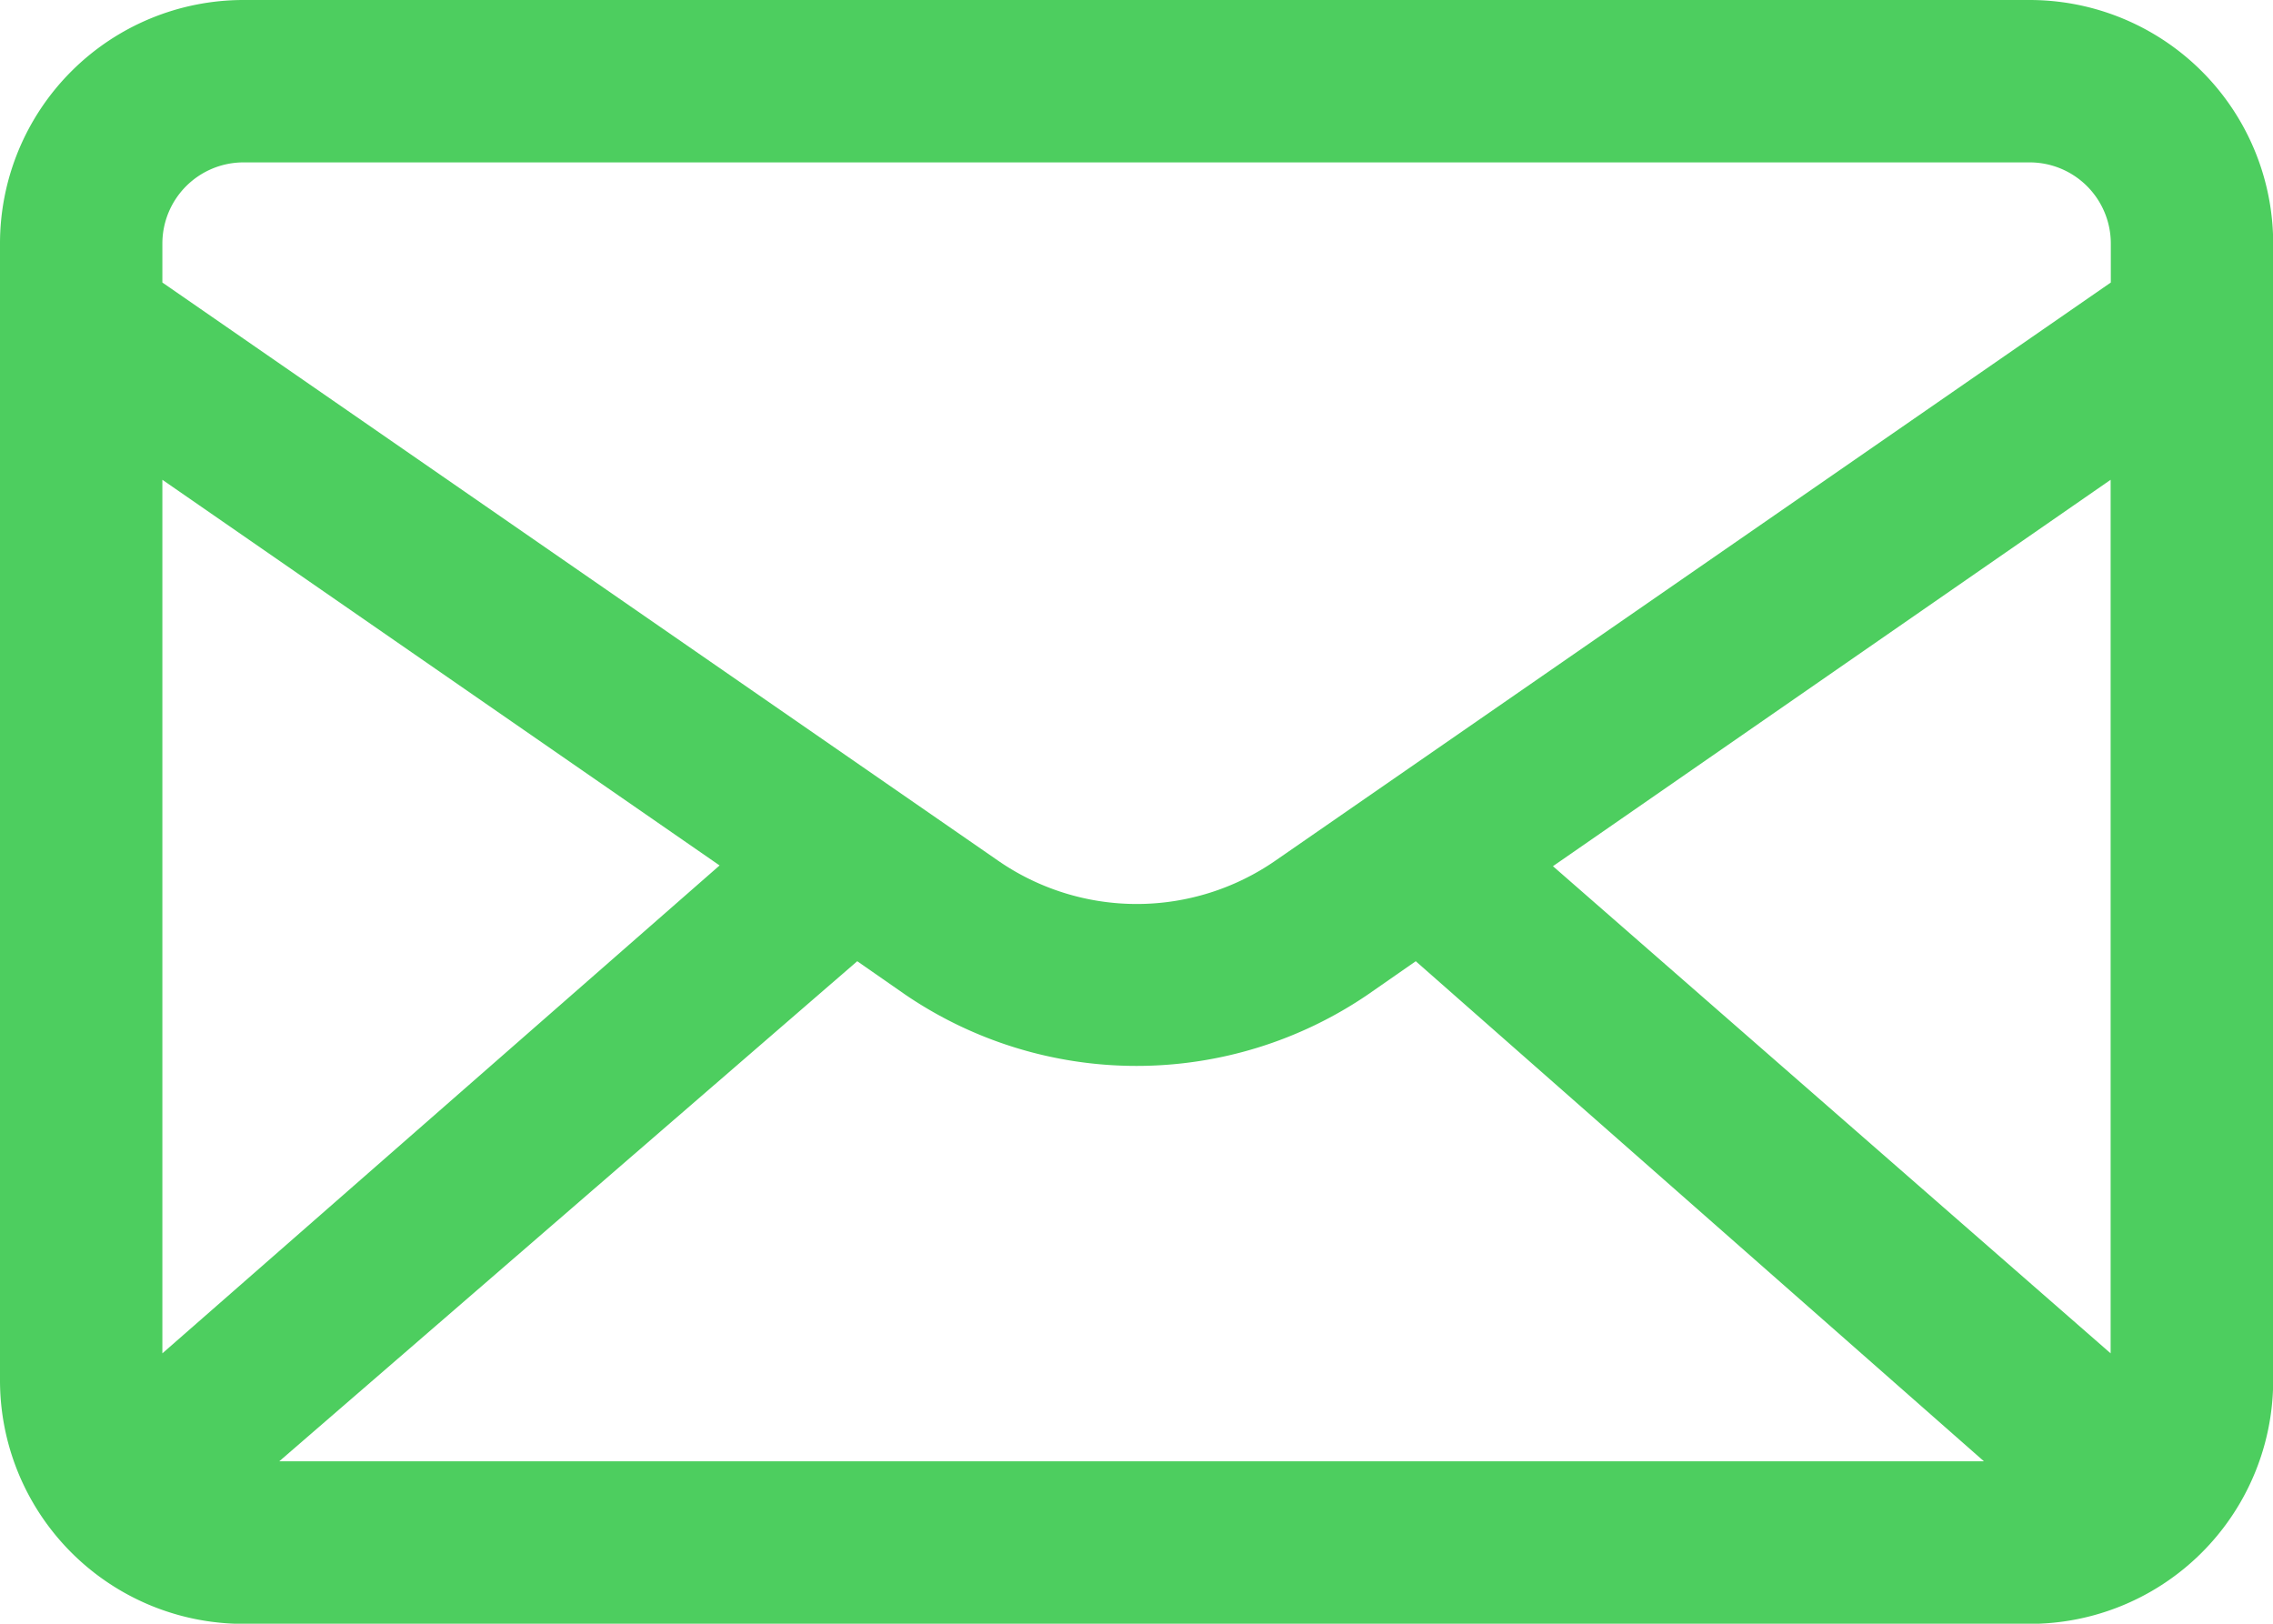
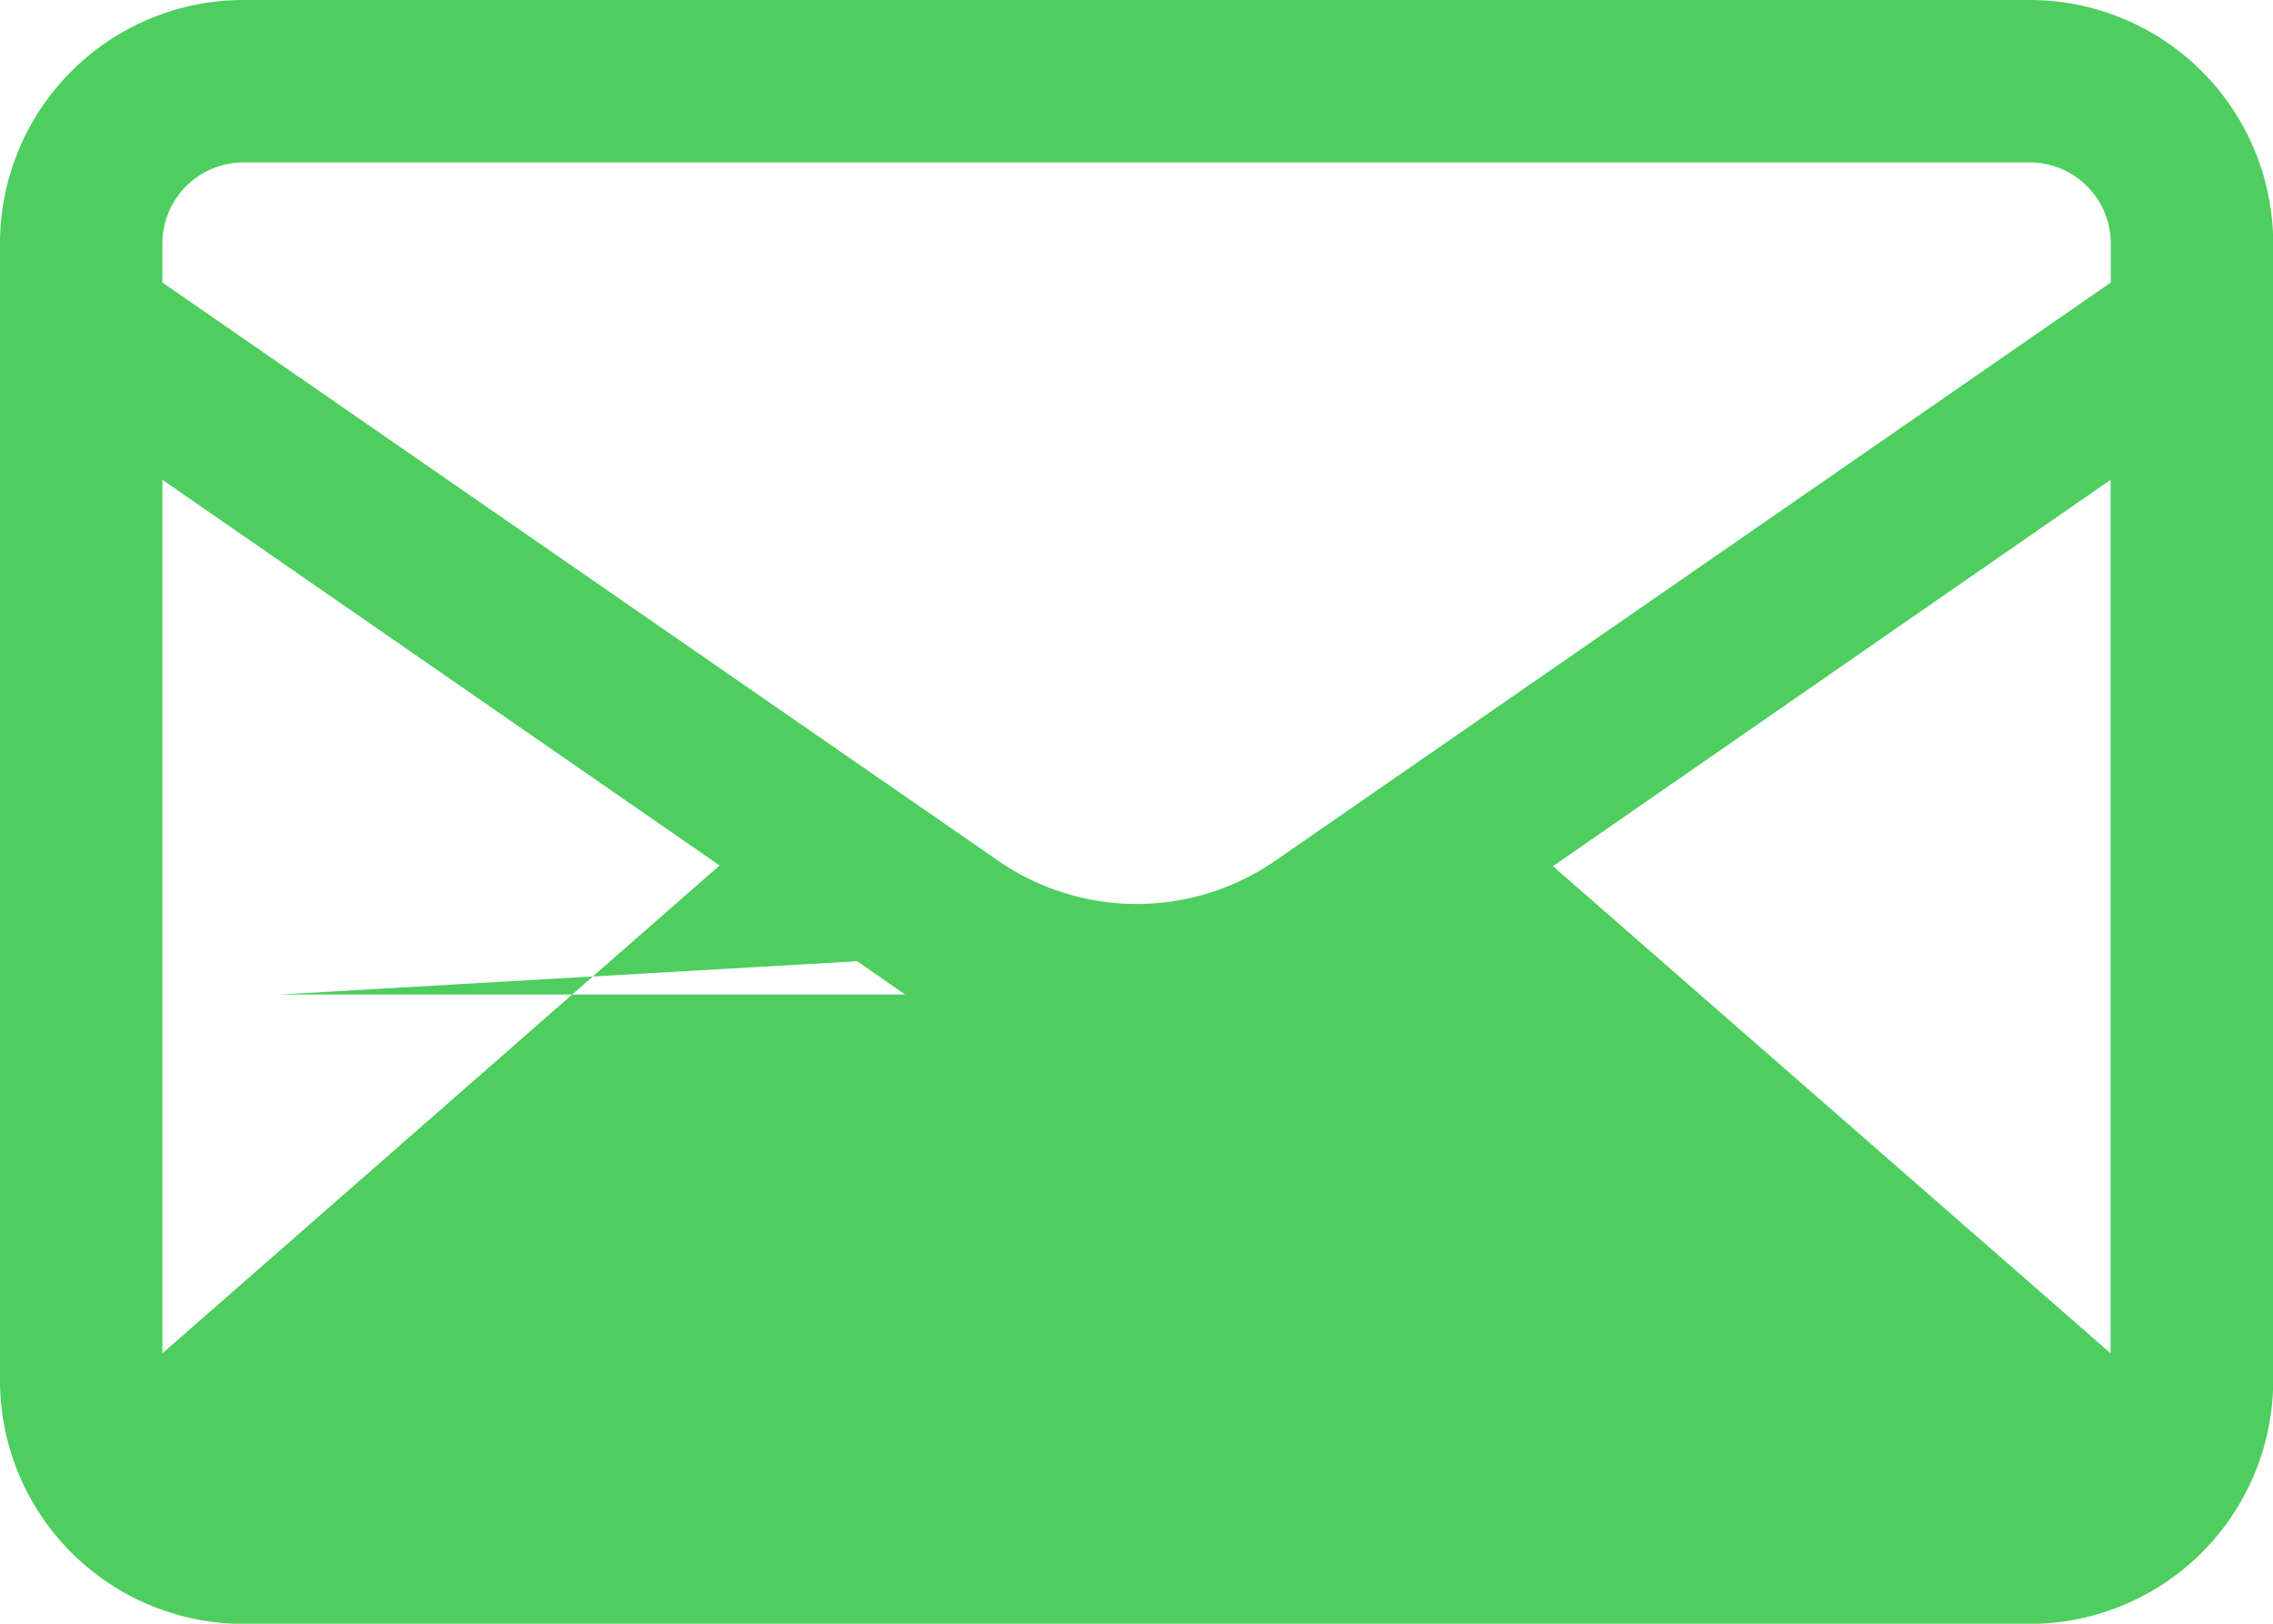
<svg xmlns="http://www.w3.org/2000/svg" width="24.638" height="17.598" viewBox="0 0 24.638 17.598">
  <g id="Layer_2" data-name="Layer 2" transform="translate(-2 -6)">
-     <path id="Path_68035" data-name="Path 68035" d="M24,6H4.64A2.64,2.64,0,0,0,2,8.64V20.959A2.64,2.64,0,0,0,4.64,23.6H24a2.64,2.64,0,0,0,2.64-2.64V8.64A2.64,2.64,0,0,0,24,6ZM3.76,11.2,9.8,15.38,3.76,20.668Zm7.532,5.218.519.361a4.452,4.452,0,0,0,5.016,0l.519-.361,6.159,5.42H5.027Zm13.586,4.25-6.045-5.28L24.878,11.2ZM4.64,7.76H24a.88.88,0,0,1,.88.88v.422l-9.054,6.265a2.64,2.64,0,0,1-3.009,0L3.76,9.062V8.64A.88.88,0,0,1,4.64,7.76Z" fill="#4dce5f" />
+     <path id="Path_68035" data-name="Path 68035" d="M24,6H4.64A2.64,2.64,0,0,0,2,8.64V20.959A2.64,2.64,0,0,0,4.64,23.6H24a2.64,2.64,0,0,0,2.64-2.64V8.64A2.64,2.64,0,0,0,24,6ZM3.76,11.2,9.8,15.38,3.76,20.668Zm7.532,5.218.519.361a4.452,4.452,0,0,0,5.016,0H5.027Zm13.586,4.25-6.045-5.28L24.878,11.2ZM4.64,7.76H24a.88.88,0,0,1,.88.88v.422l-9.054,6.265a2.64,2.64,0,0,1-3.009,0L3.76,9.062V8.64A.88.88,0,0,1,4.64,7.76Z" fill="#4dce5f" />
  </g>
</svg>